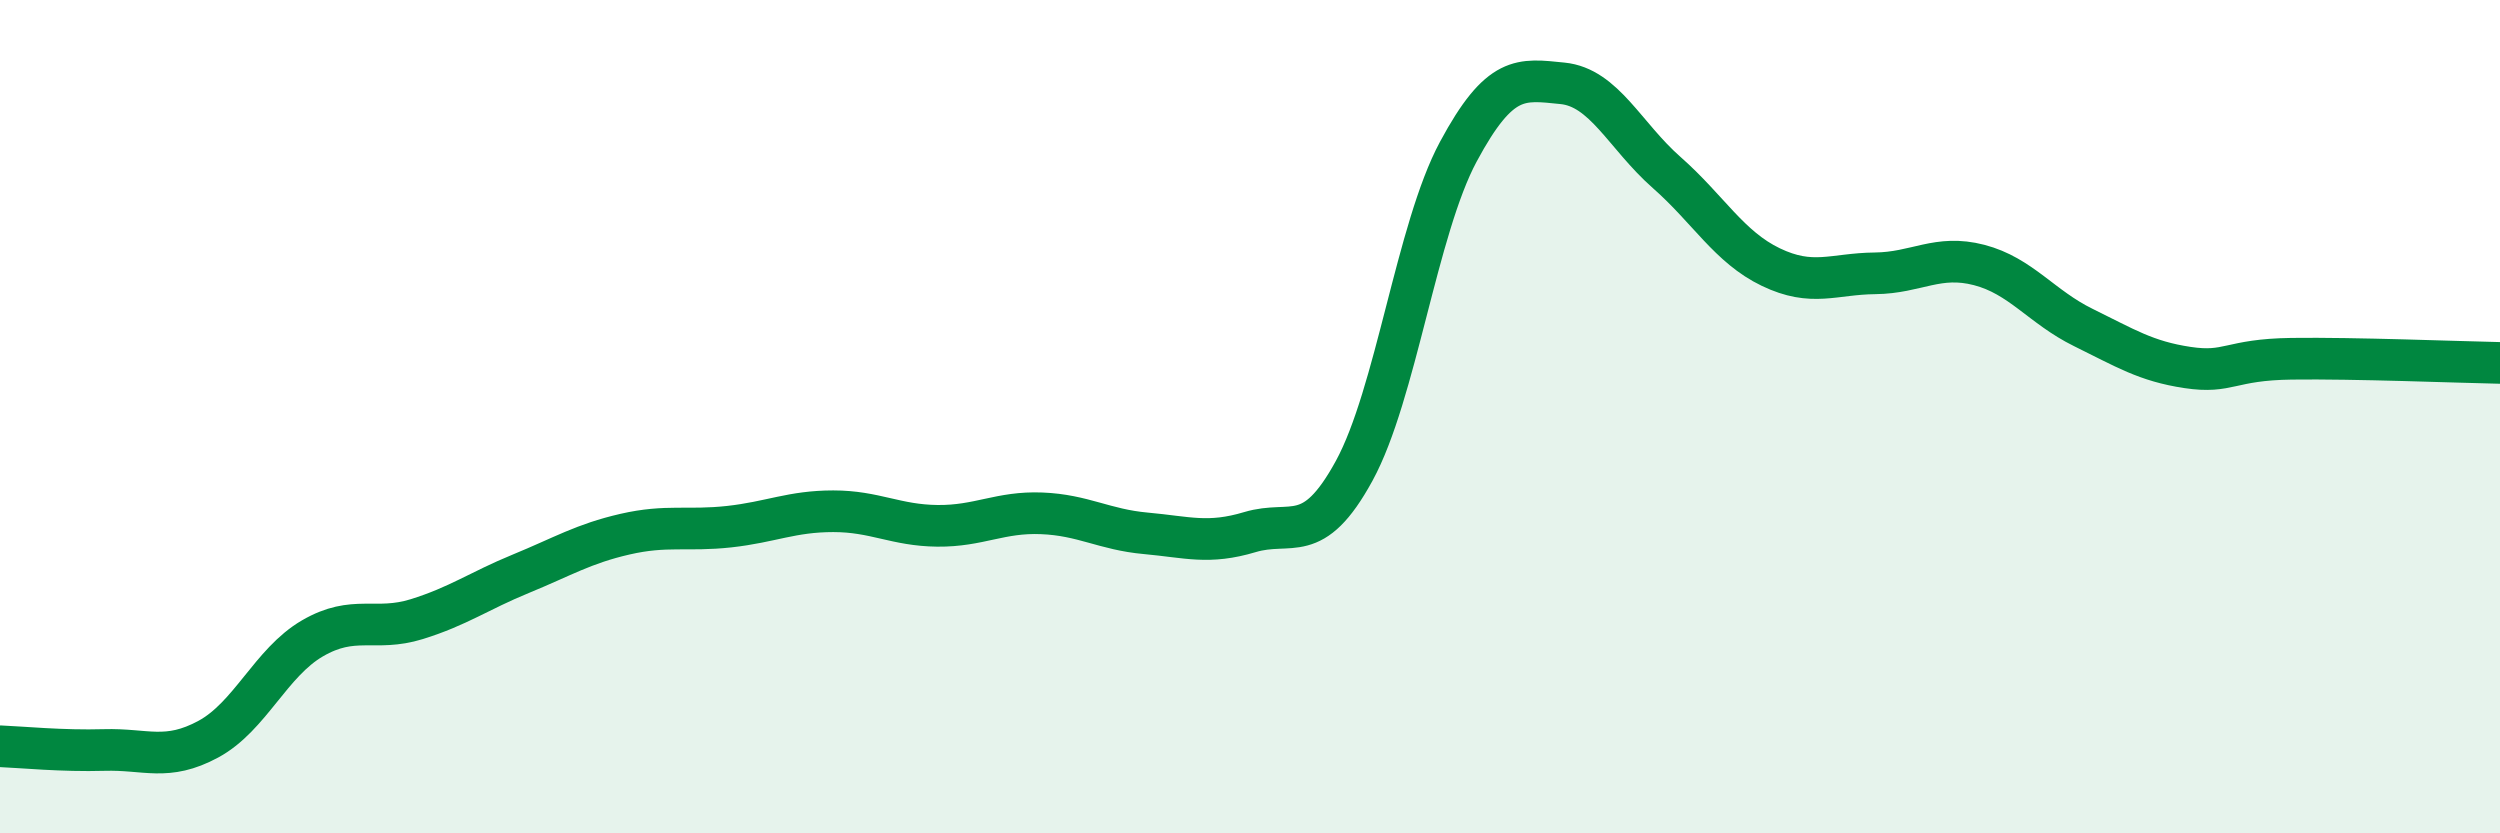
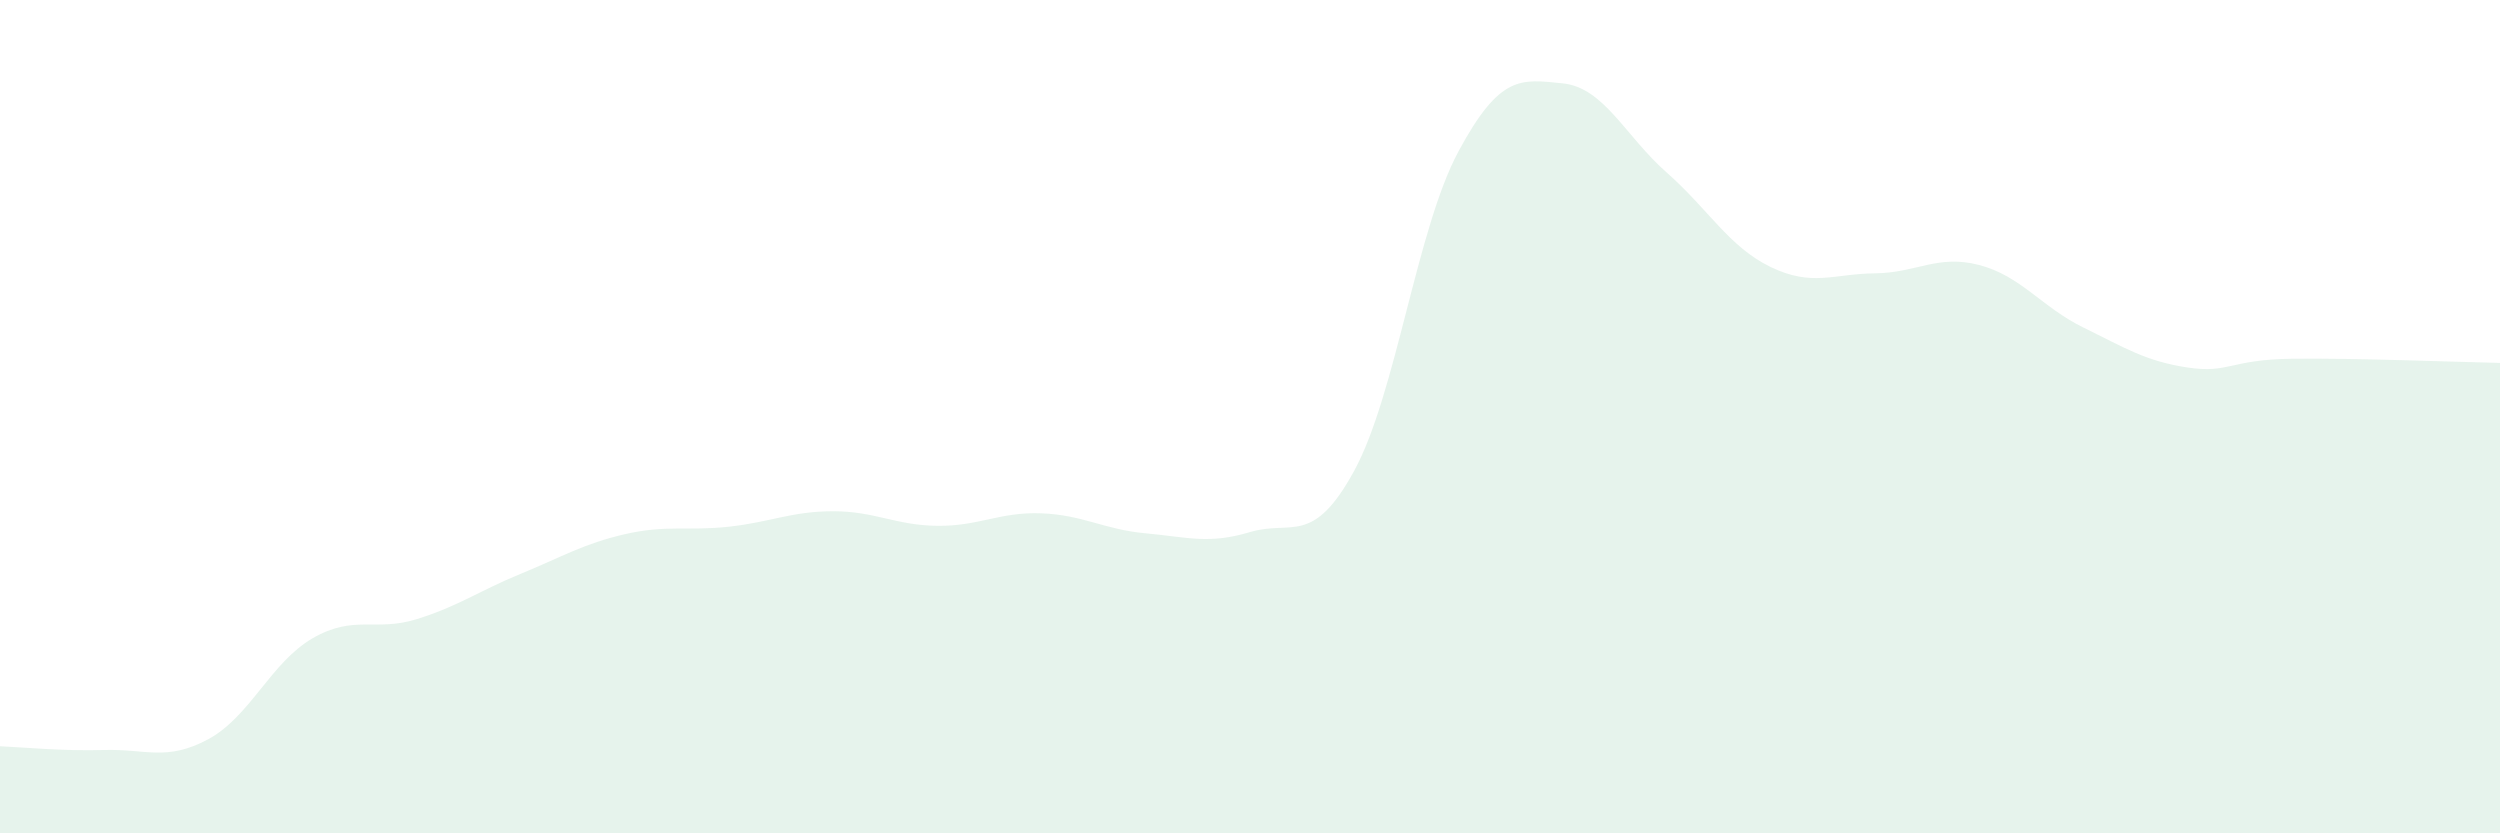
<svg xmlns="http://www.w3.org/2000/svg" width="60" height="20" viewBox="0 0 60 20">
  <path d="M 0,17.91 C 0.5,17.93 1.5,18.03 2.5,18 C 3.5,17.97 4,18.28 5,17.74 C 6,17.2 6.5,15.9 7.5,15.32 C 8.5,14.74 9,15.17 10,14.86 C 11,14.55 11.5,14.18 12.5,13.77 C 13.5,13.36 14,13.05 15,12.82 C 16,12.59 16.5,12.75 17.5,12.64 C 18.5,12.53 19,12.27 20,12.27 C 21,12.27 21.5,12.61 22.5,12.62 C 23.5,12.63 24,12.28 25,12.32 C 26,12.36 26.5,12.71 27.5,12.8 C 28.5,12.89 29,13.07 30,12.77 C 31,12.47 31.5,13.13 32.5,11.3 C 33.5,9.47 34,5.5 35,3.64 C 36,1.78 36.5,1.9 37.5,2 C 38.5,2.1 39,3.26 40,4.14 C 41,5.02 41.5,5.93 42.5,6.41 C 43.5,6.89 44,6.57 45,6.56 C 46,6.55 46.5,6.1 47.5,6.36 C 48.5,6.62 49,7.37 50,7.86 C 51,8.35 51.5,8.67 52.5,8.82 C 53.5,8.97 53.5,8.63 55,8.61 C 56.5,8.59 59,8.69 60,8.71L60 20L0 20Z" fill="#008740" opacity="0.1" stroke-linecap="round" stroke-linejoin="round" />
-   <path d="M 0,17.91 C 0.5,17.93 1.5,18.03 2.5,18 C 3.5,17.97 4,18.28 5,17.74 C 6,17.2 6.5,15.9 7.5,15.32 C 8.5,14.74 9,15.17 10,14.86 C 11,14.55 11.5,14.18 12.5,13.77 C 13.5,13.36 14,13.05 15,12.82 C 16,12.59 16.5,12.75 17.5,12.64 C 18.5,12.53 19,12.27 20,12.27 C 21,12.27 21.5,12.61 22.5,12.62 C 23.5,12.63 24,12.28 25,12.32 C 26,12.36 26.5,12.71 27.5,12.8 C 28.5,12.89 29,13.07 30,12.77 C 31,12.47 31.5,13.13 32.5,11.3 C 33.5,9.47 34,5.5 35,3.64 C 36,1.78 36.5,1.9 37.5,2 C 38.5,2.1 39,3.26 40,4.14 C 41,5.02 41.5,5.93 42.5,6.41 C 43.5,6.89 44,6.57 45,6.56 C 46,6.55 46.5,6.1 47.5,6.36 C 48.5,6.62 49,7.37 50,7.86 C 51,8.35 51.5,8.67 52.5,8.82 C 53.5,8.97 53.5,8.63 55,8.61 C 56.5,8.59 59,8.69 60,8.71" stroke="#008740" stroke-width="1" fill="none" stroke-linecap="round" stroke-linejoin="round" />
</svg>